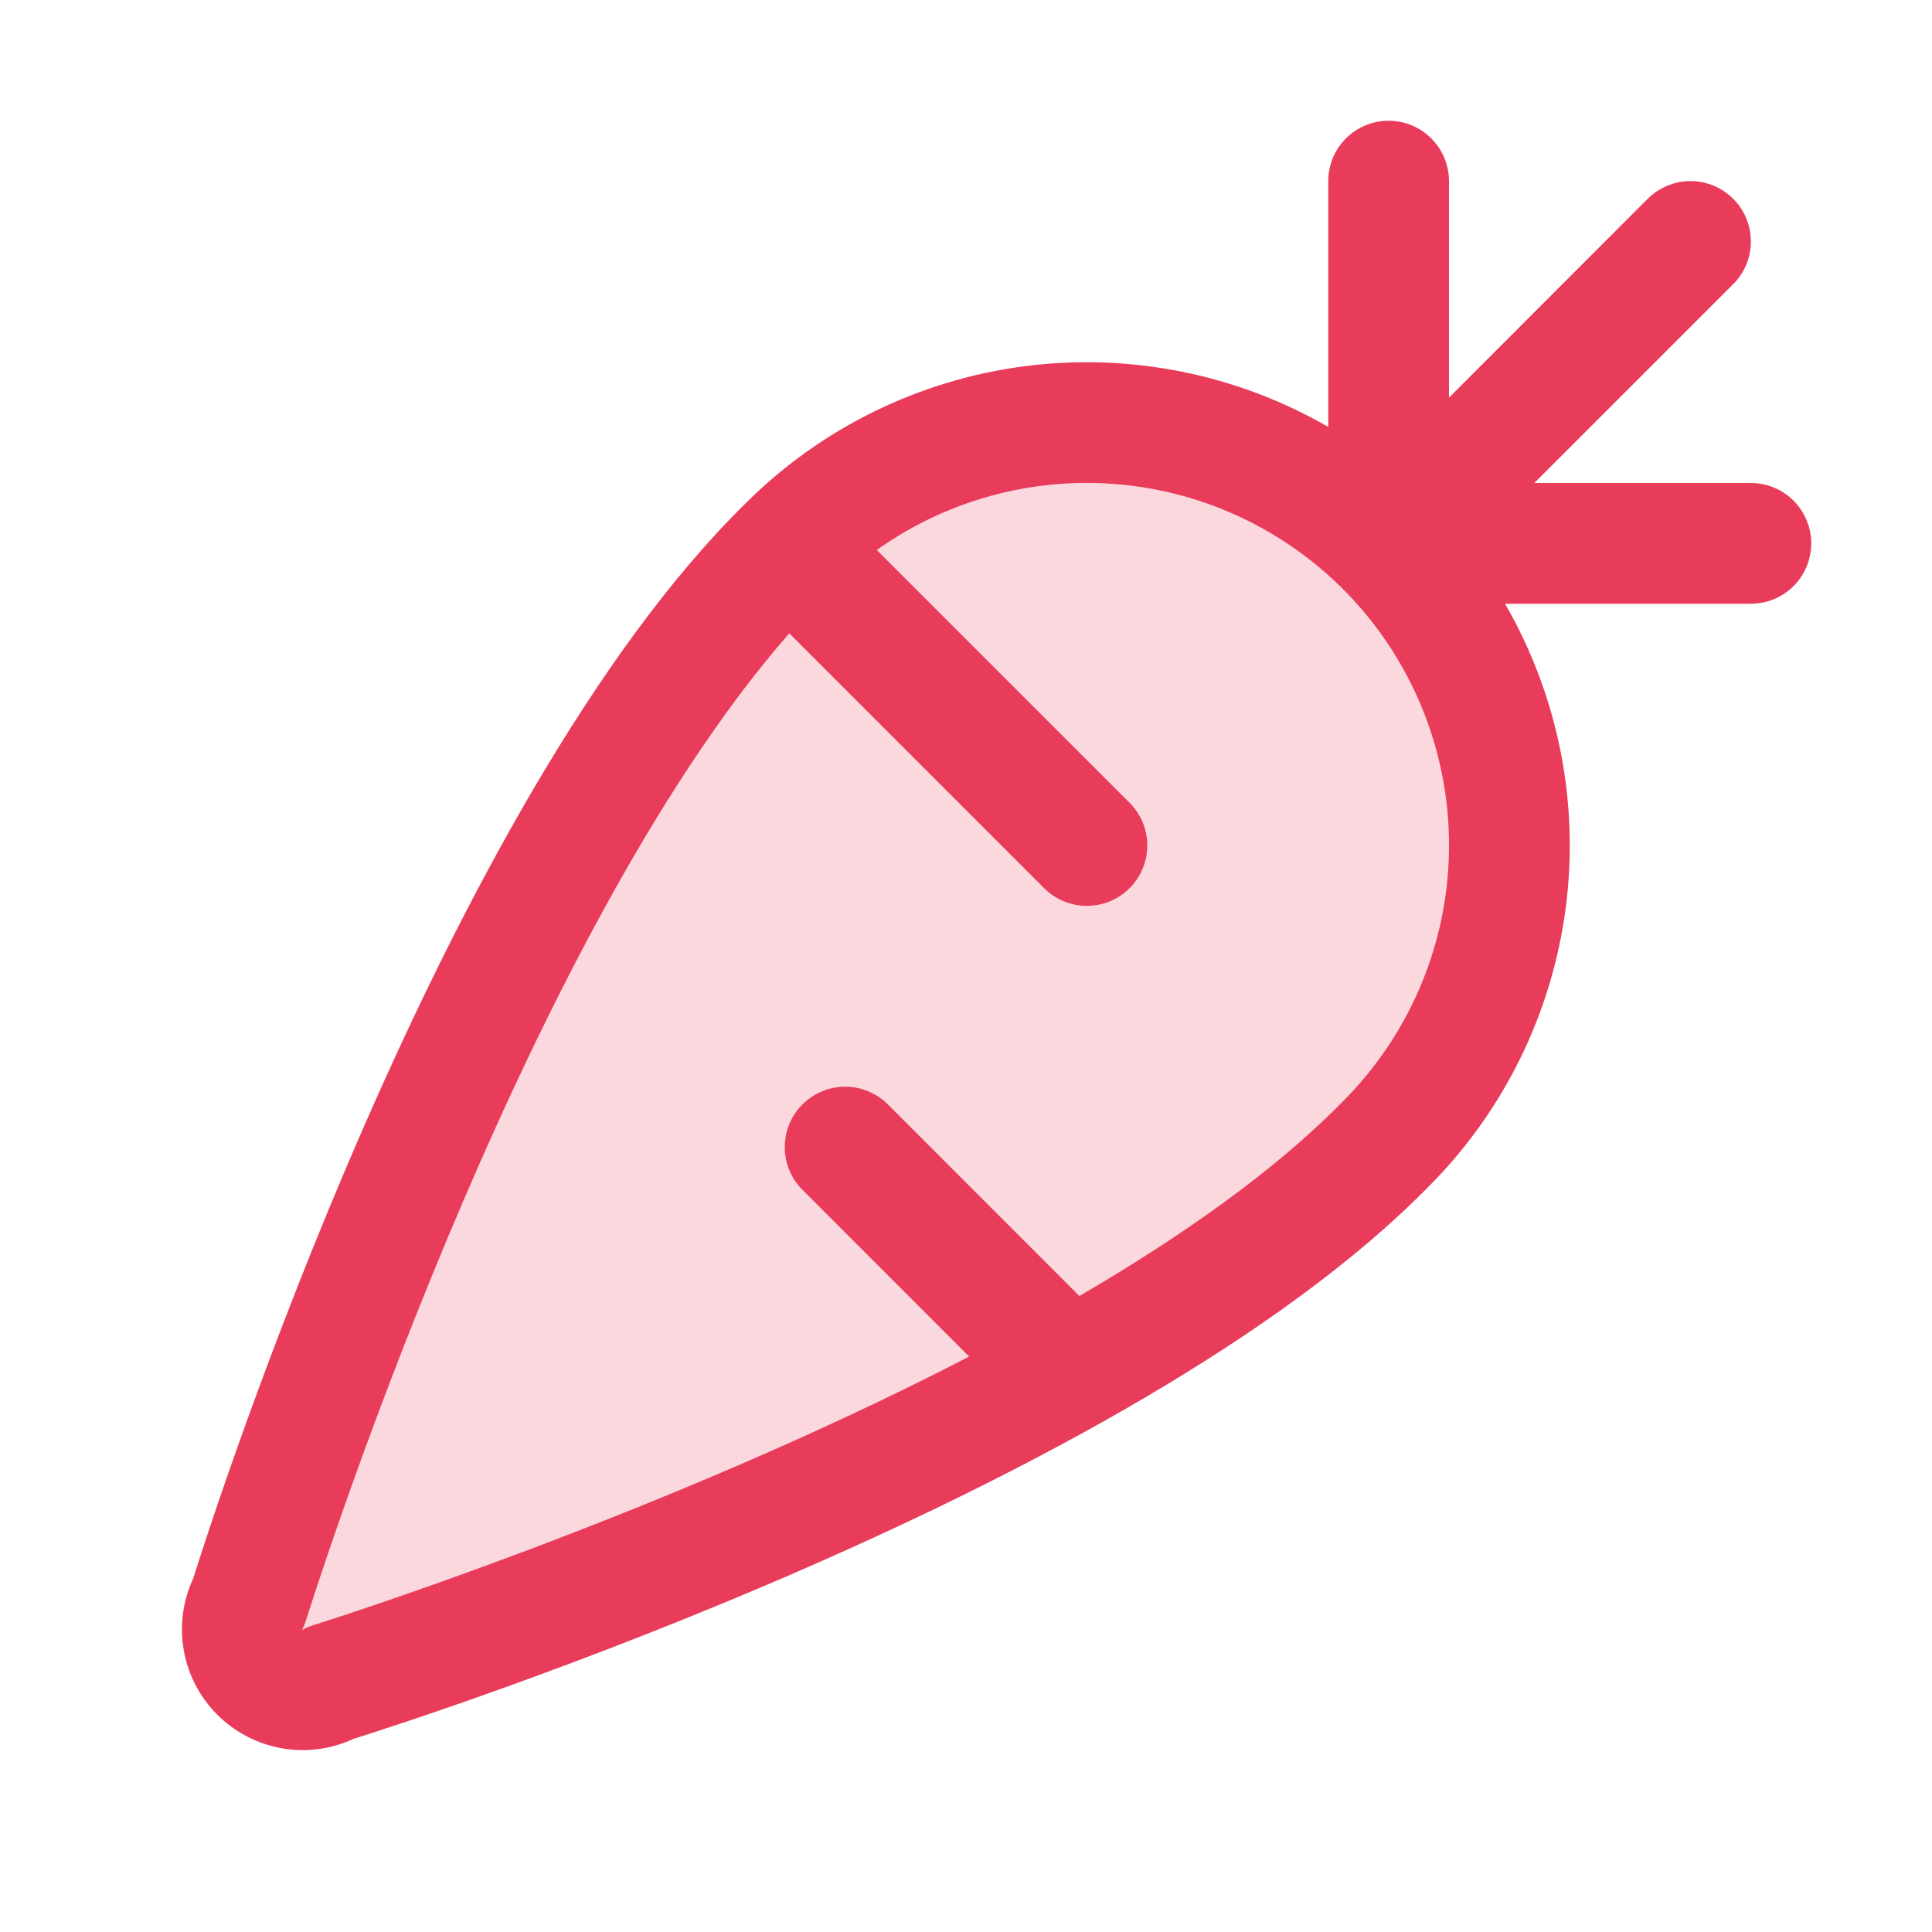
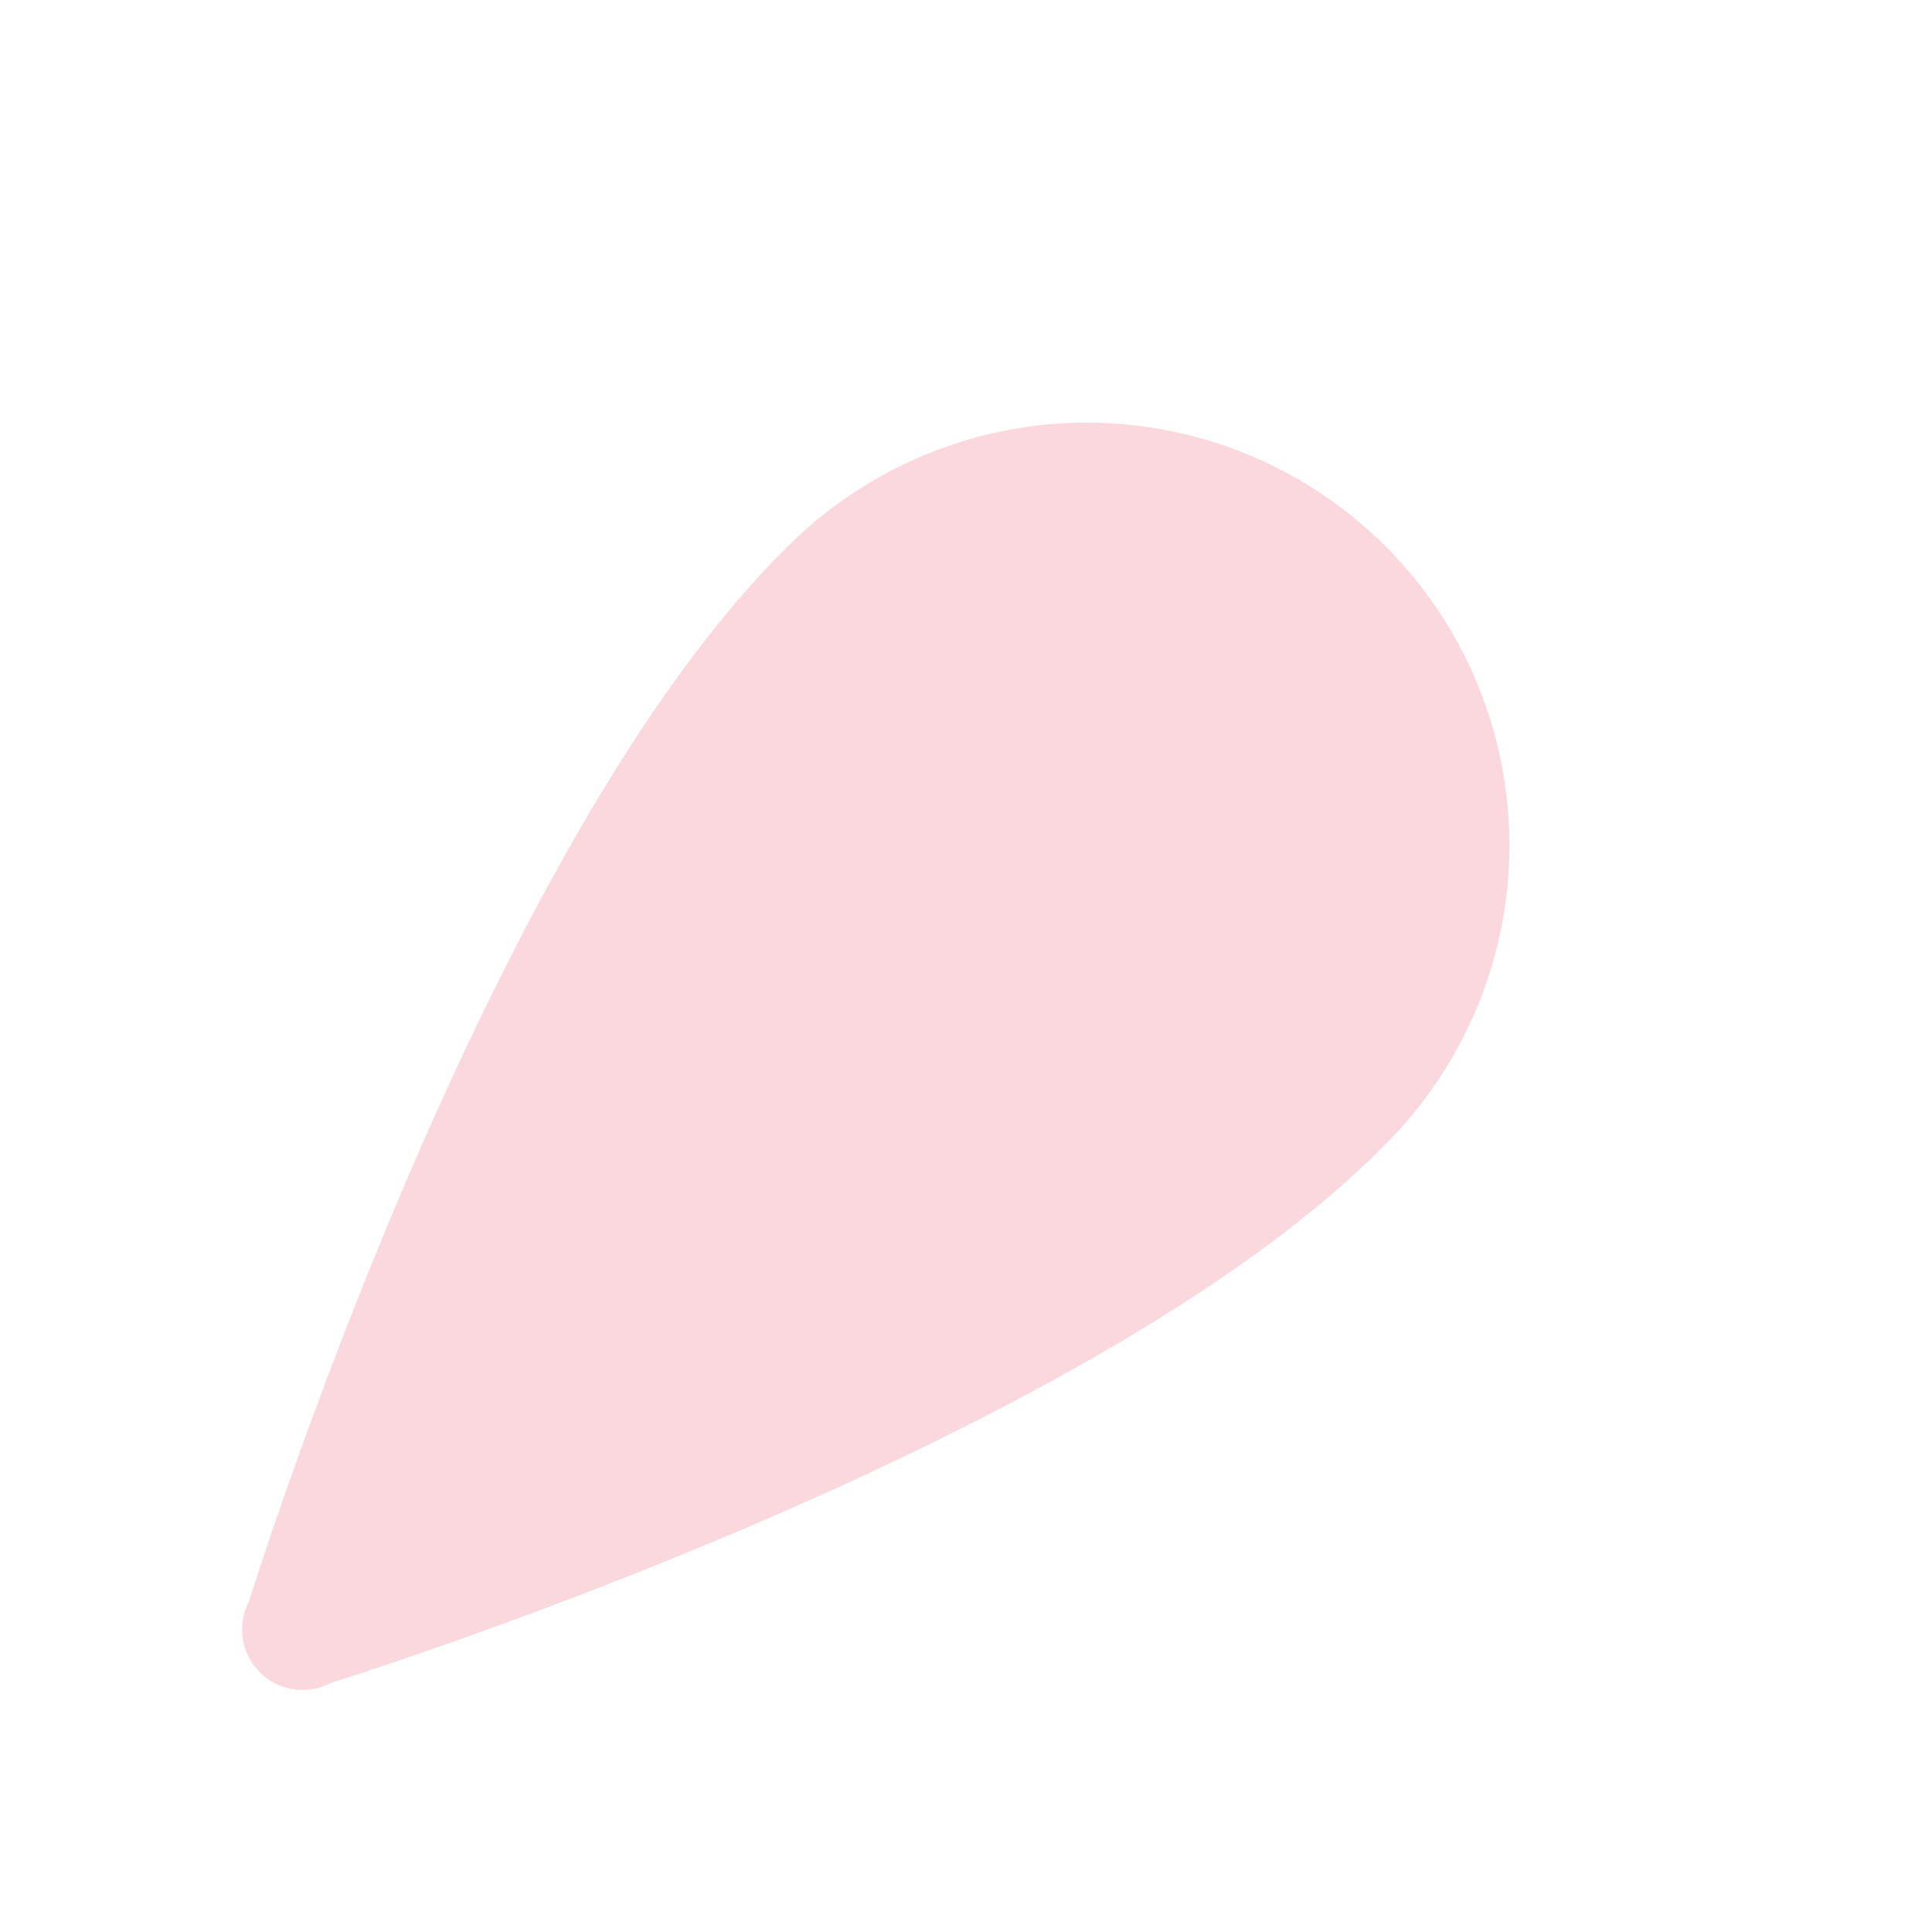
<svg xmlns="http://www.w3.org/2000/svg" fill="none" viewBox="0 0 32 32" height="32" width="32">
  <path fill="#E83C5A" d="M22.951 18.95C18 24 5.477 27.875 5.477 27.875C5.288 27.975 5.072 28.012 4.861 27.98C4.649 27.948 4.454 27.849 4.303 27.698C4.152 27.547 4.053 27.352 4.021 27.14C3.989 26.929 4.026 26.713 4.125 26.524C4.125 26.524 8.001 14 13.05 9.05C14.363 7.738 16.144 7 18 7C19.857 7 21.638 7.738 22.951 9.05C24.263 10.363 25.001 12.144 25.001 14C25.001 15.857 24.263 17.637 22.951 18.95Z" opacity="0.2" />
-   <path fill="#E83C5A" d="M29 8H25.413L28.707 4.707C28.8 4.615 28.874 4.504 28.924 4.383C28.974 4.261 29 4.131 29 4C29 3.869 28.974 3.739 28.924 3.617C28.874 3.496 28.8 3.385 28.707 3.292C28.614 3.2 28.504 3.126 28.382 3.076C28.261 3.025 28.131 2.999 28 2.999C27.868 2.999 27.738 3.025 27.617 3.076C27.495 3.126 27.385 3.2 27.292 3.292L24 6.586V3C24 2.735 23.894 2.48 23.707 2.293C23.519 2.105 23.265 2 23 2C22.734 2 22.48 2.105 22.292 2.293C22.105 2.48 22 2.735 22 3V7.071C20.476 6.192 18.704 5.839 16.96 6.067C15.216 6.296 13.595 7.094 12.35 8.336C7.337 13.26 3.568 24.971 3.201 26.142C3.027 26.514 2.973 26.931 3.044 27.335C3.115 27.739 3.309 28.111 3.599 28.401C3.89 28.691 4.262 28.885 4.666 28.957C5.07 29.028 5.486 28.973 5.858 28.8C7.029 28.433 18.756 24.659 23.667 19.649C24.909 18.403 25.705 16.782 25.933 15.038C26.161 13.294 25.808 11.523 24.928 10H29C29.265 10 29.519 9.895 29.707 9.707C29.894 9.52 30 9.265 30 9C30 8.735 29.894 8.48 29.707 8.293C29.519 8.105 29.265 8 29 8ZM22.235 18.25C21.117 19.39 19.578 20.475 17.878 21.466L14.706 18.293C14.613 18.2 14.502 18.126 14.381 18.076C14.26 18.025 14.13 17.999 13.998 17.999C13.867 17.999 13.737 18.025 13.615 18.076C13.494 18.126 13.384 18.2 13.291 18.293C13.198 18.385 13.124 18.496 13.074 18.617C13.024 18.738 12.998 18.869 12.998 19C12.998 19.131 13.024 19.262 13.074 19.383C13.124 19.504 13.198 19.615 13.291 19.707L16.052 22.469C10.943 25.117 5.262 26.896 5.177 26.922C5.115 26.942 5.056 26.968 5 27C5.03 26.944 5.054 26.885 5.073 26.824C5.109 26.707 8.573 15.626 13.073 10.49L17.294 14.711C17.482 14.899 17.737 15.004 18.002 15.004C18.267 15.004 18.522 14.899 18.709 14.711C18.897 14.524 19.003 14.269 19.003 14.004C19.003 13.738 18.897 13.484 18.709 13.296L14.522 9.11C15.749 8.237 17.259 7.857 18.753 8.046C20.247 8.235 21.615 8.979 22.586 10.129C23.557 11.28 24.06 12.754 23.995 14.258C23.93 15.763 23.301 17.187 22.235 18.25Z" />
</svg>